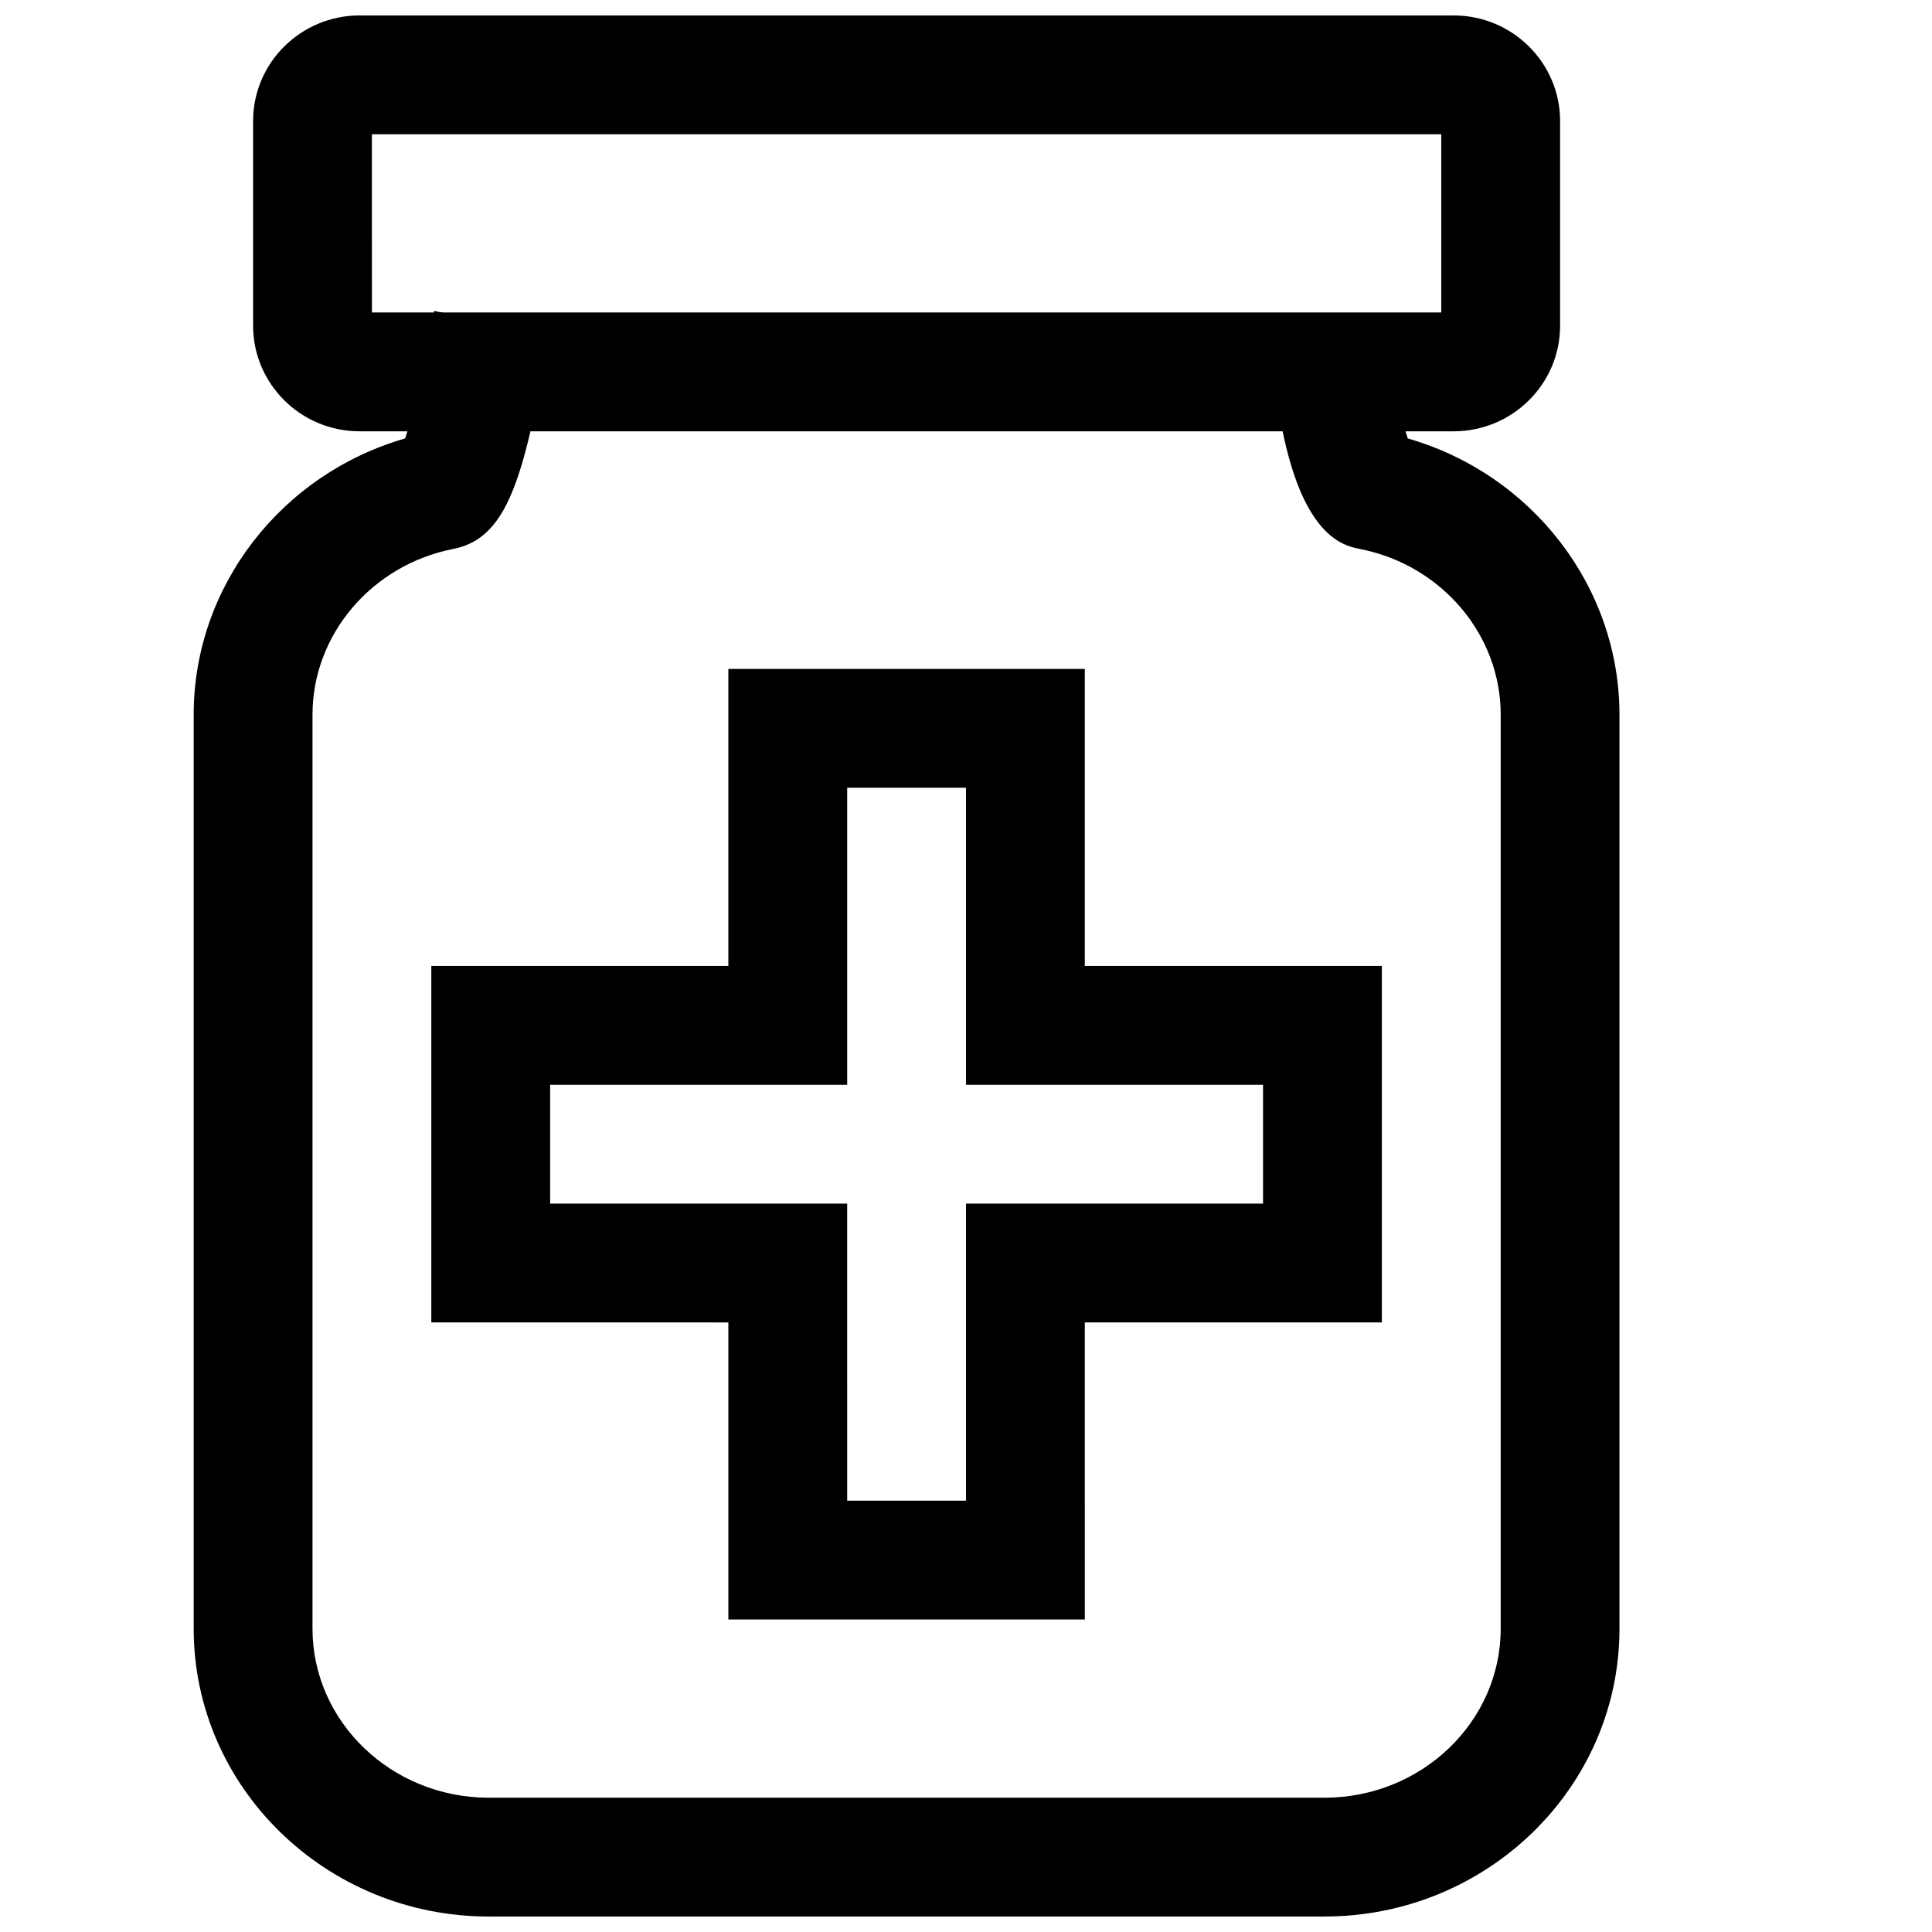
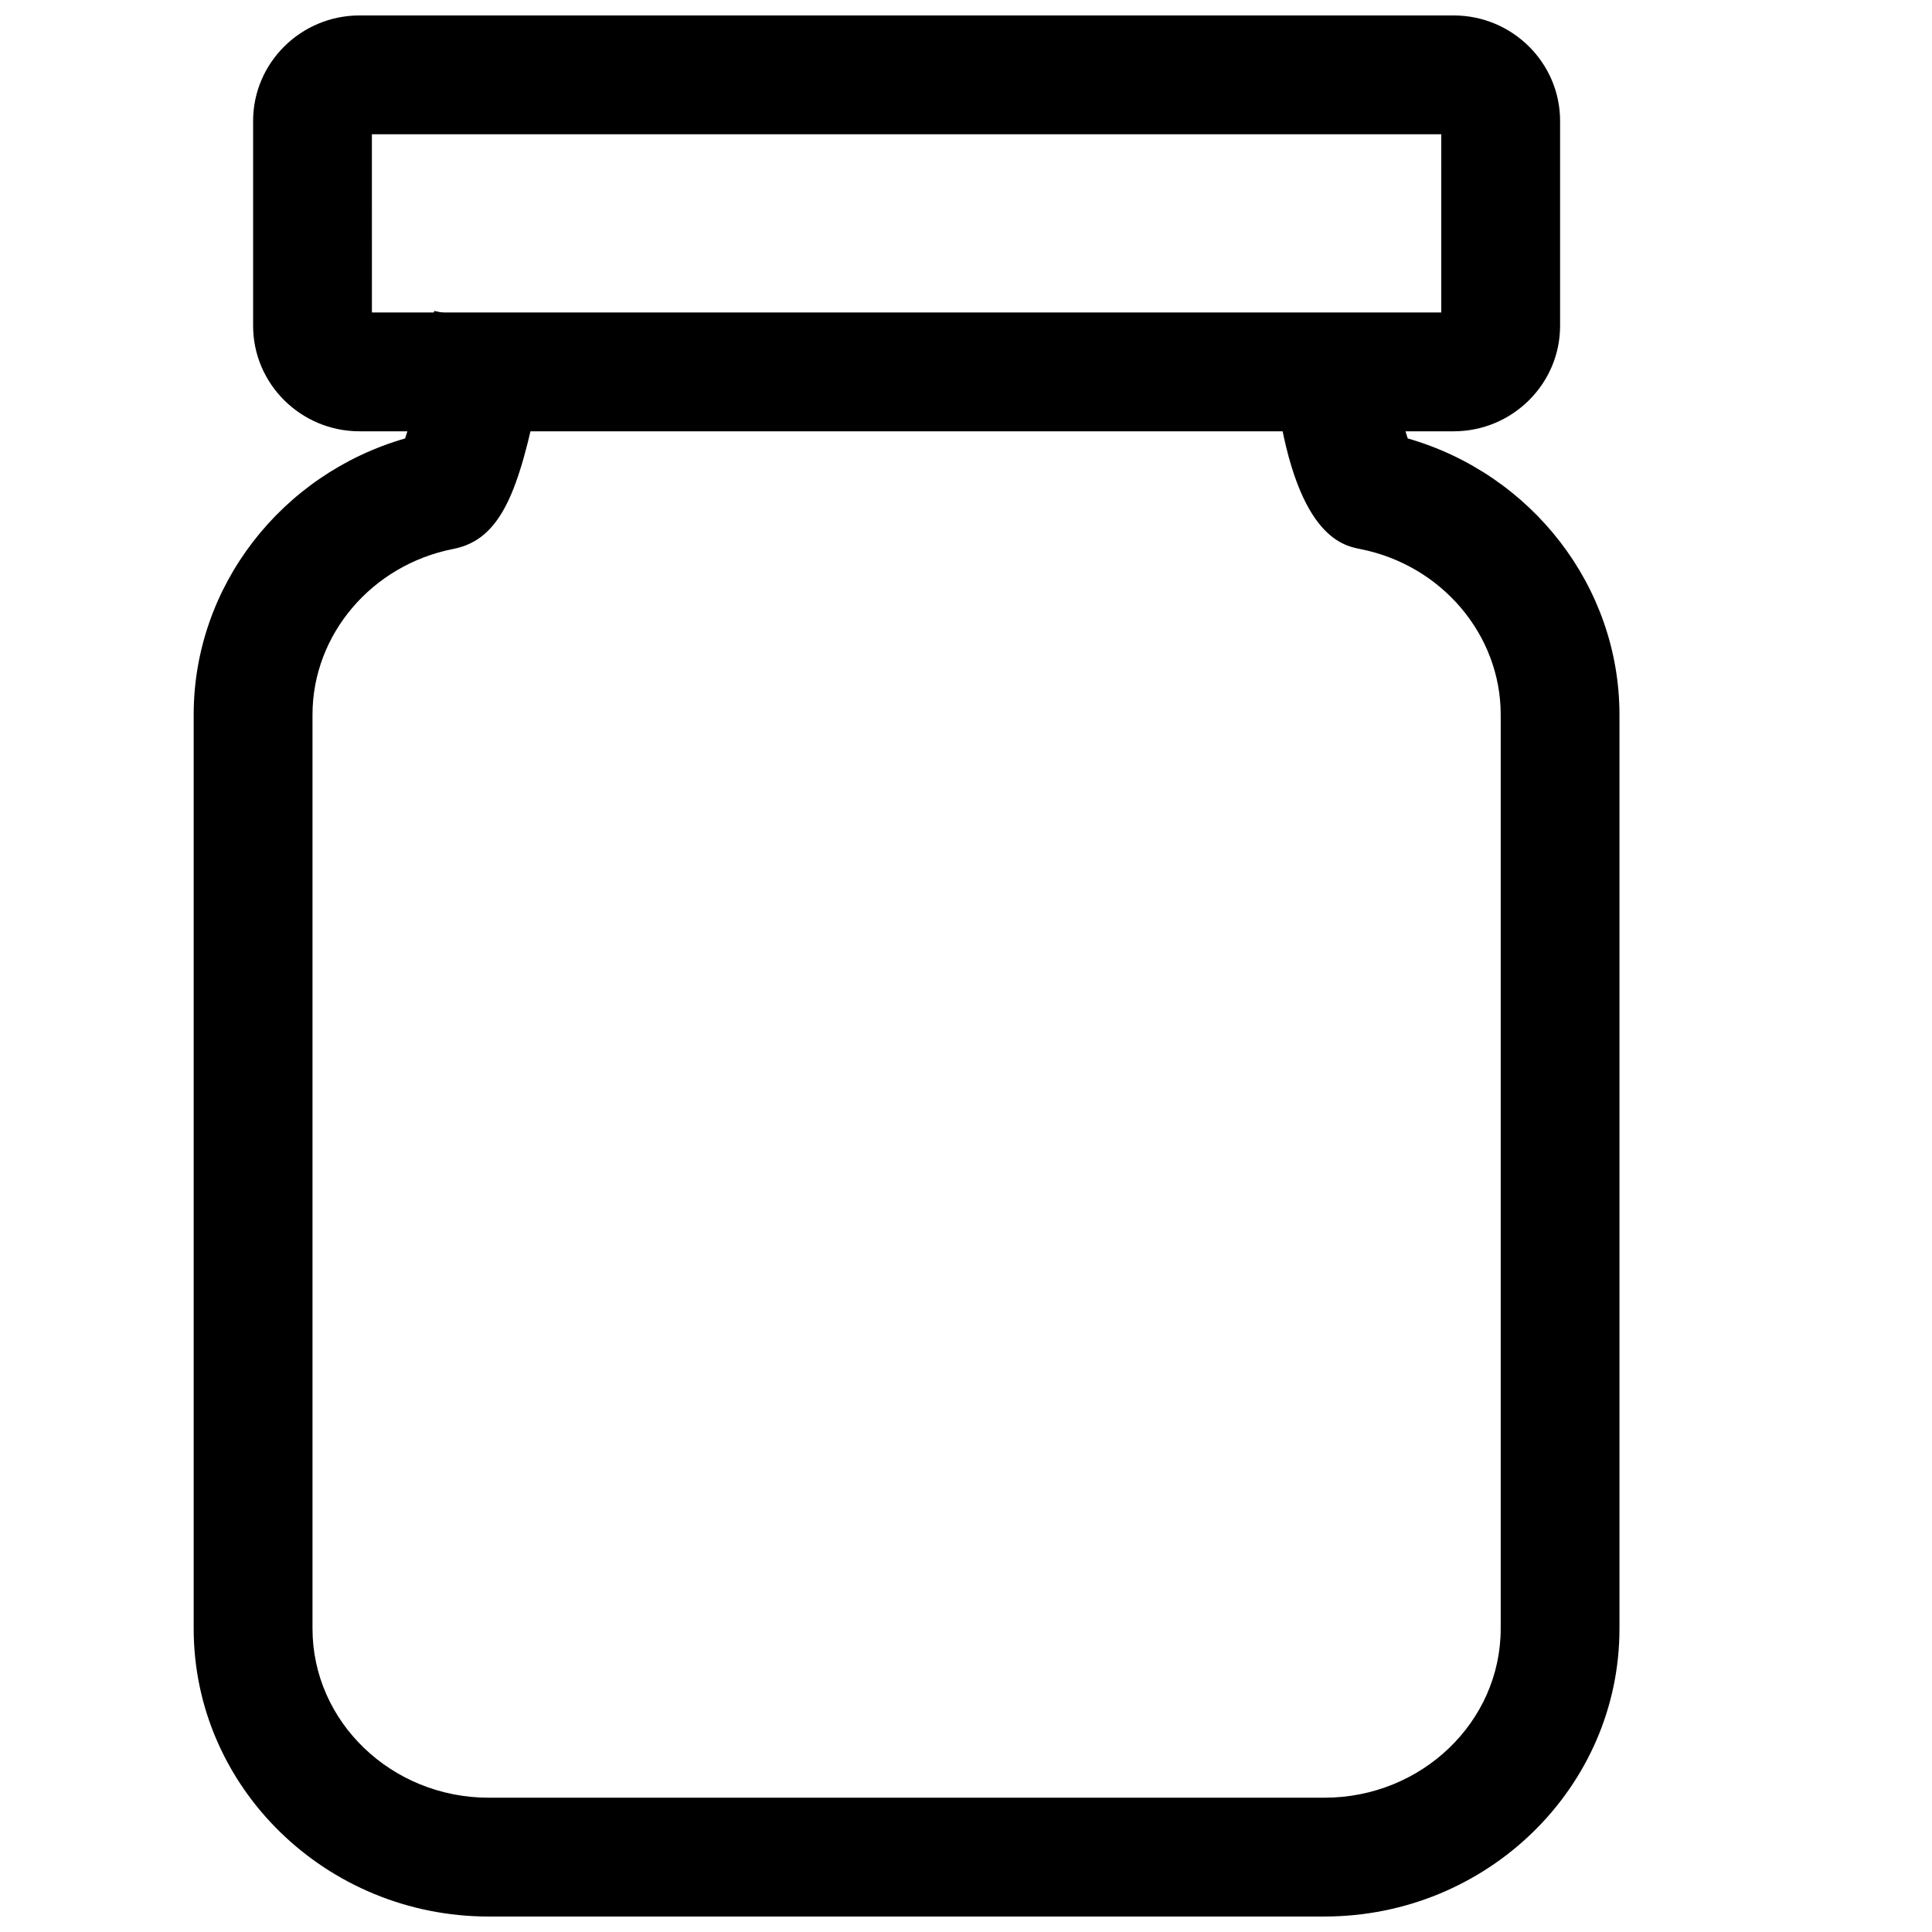
<svg xmlns="http://www.w3.org/2000/svg" width="800px" height="800px" version="1.1" viewBox="144 144 512 512">
  <defs>
    <clipPath id="b">
      <path d="m211 148.09h347v110.91h-347z" />
    </clipPath>
    <clipPath id="a">
      <path d="m195 226h379v425.9h-379z" />
    </clipPath>
  </defs>
  <g clip-path="url(#b)">
    <path d="m529.23 258.3h-289.94c-15.559 0-28.215-12.547-28.215-27.977v-54.254c0-15.43 12.656-27.977 28.215-27.977h289.94c15.555 0 28.211 12.547 28.211 27.977v54.27c0 15.414-12.656 27.961-28.211 27.961zm-286.67-31.488h283.39l-0.004-47.23h-283.39z" />
  </g>
  <g clip-path="url(#a)">
    <path d="m494.98 651.9h-221.45c-43.125 0-78.203-34.227-78.203-76.293v-242.22c0-33.961 23.191-63.73 56.031-73.195 1.133-3.402 2.754-9.289 4.582-18.359l3.117-15.43 30.859 6.234-3.117 15.43c-5.258 26.086-9.996 38.934-22.672 41.406-21.613 4.238-37.312 22.707-37.312 43.914v242.22c0 24.699 20.957 44.805 46.715 44.805h221.46c25.758 0 46.711-20.105 46.711-44.809v-242.22c0-21.16-15.648-39.629-37.219-43.879-4.754-0.945-17.383-3.434-22.434-42.523l-2.016-15.617 31.219-4.031 2.016 15.617c0.867 6.676 2.488 13.273 3.793 17.238 32.875 9.445 56.113 39.25 56.113 73.211v242.22c0.016 42.051-35.062 76.277-78.188 76.277z" />
  </g>
-   <path d="m431.49 573.18h-94.465v-78.719l-78.723-0.004v-94.465h78.719v-78.719h94.465v78.719h78.719v94.465h-78.719zm-62.977-31.488h31.488v-78.719h78.719v-31.488h-78.719v-78.719h-31.488v78.719h-78.723v31.488h78.719z" />
</svg>